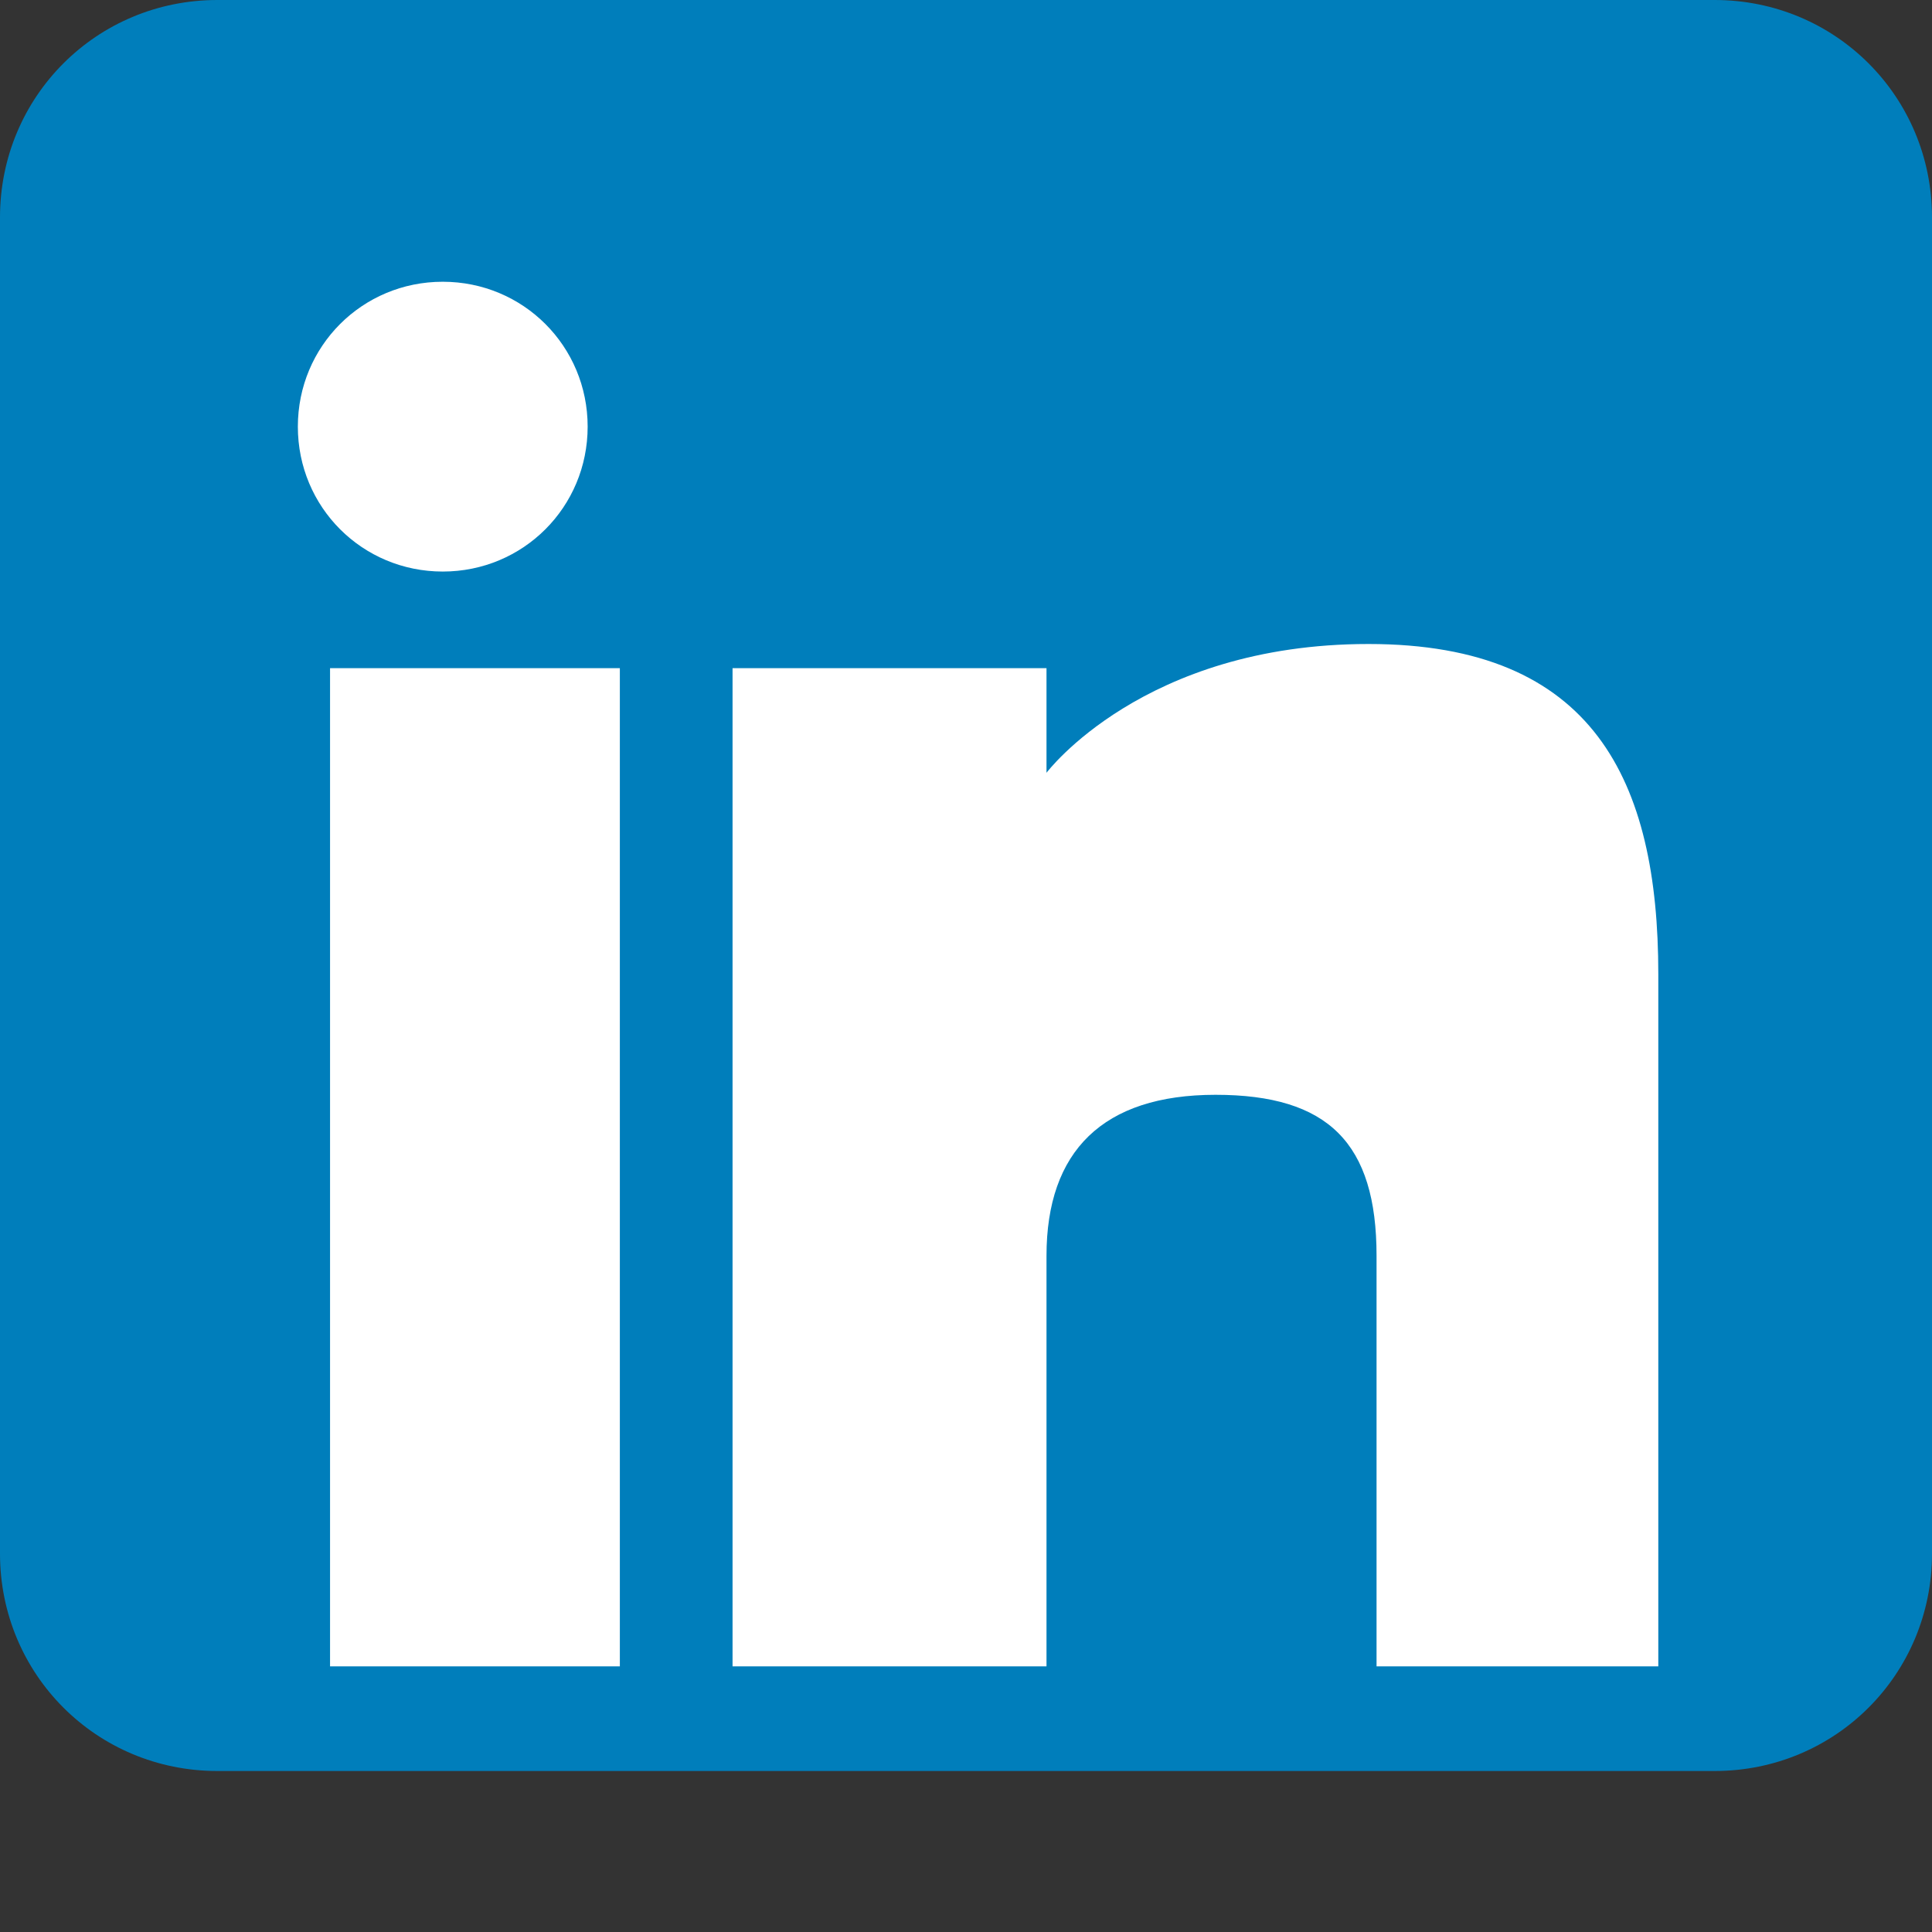
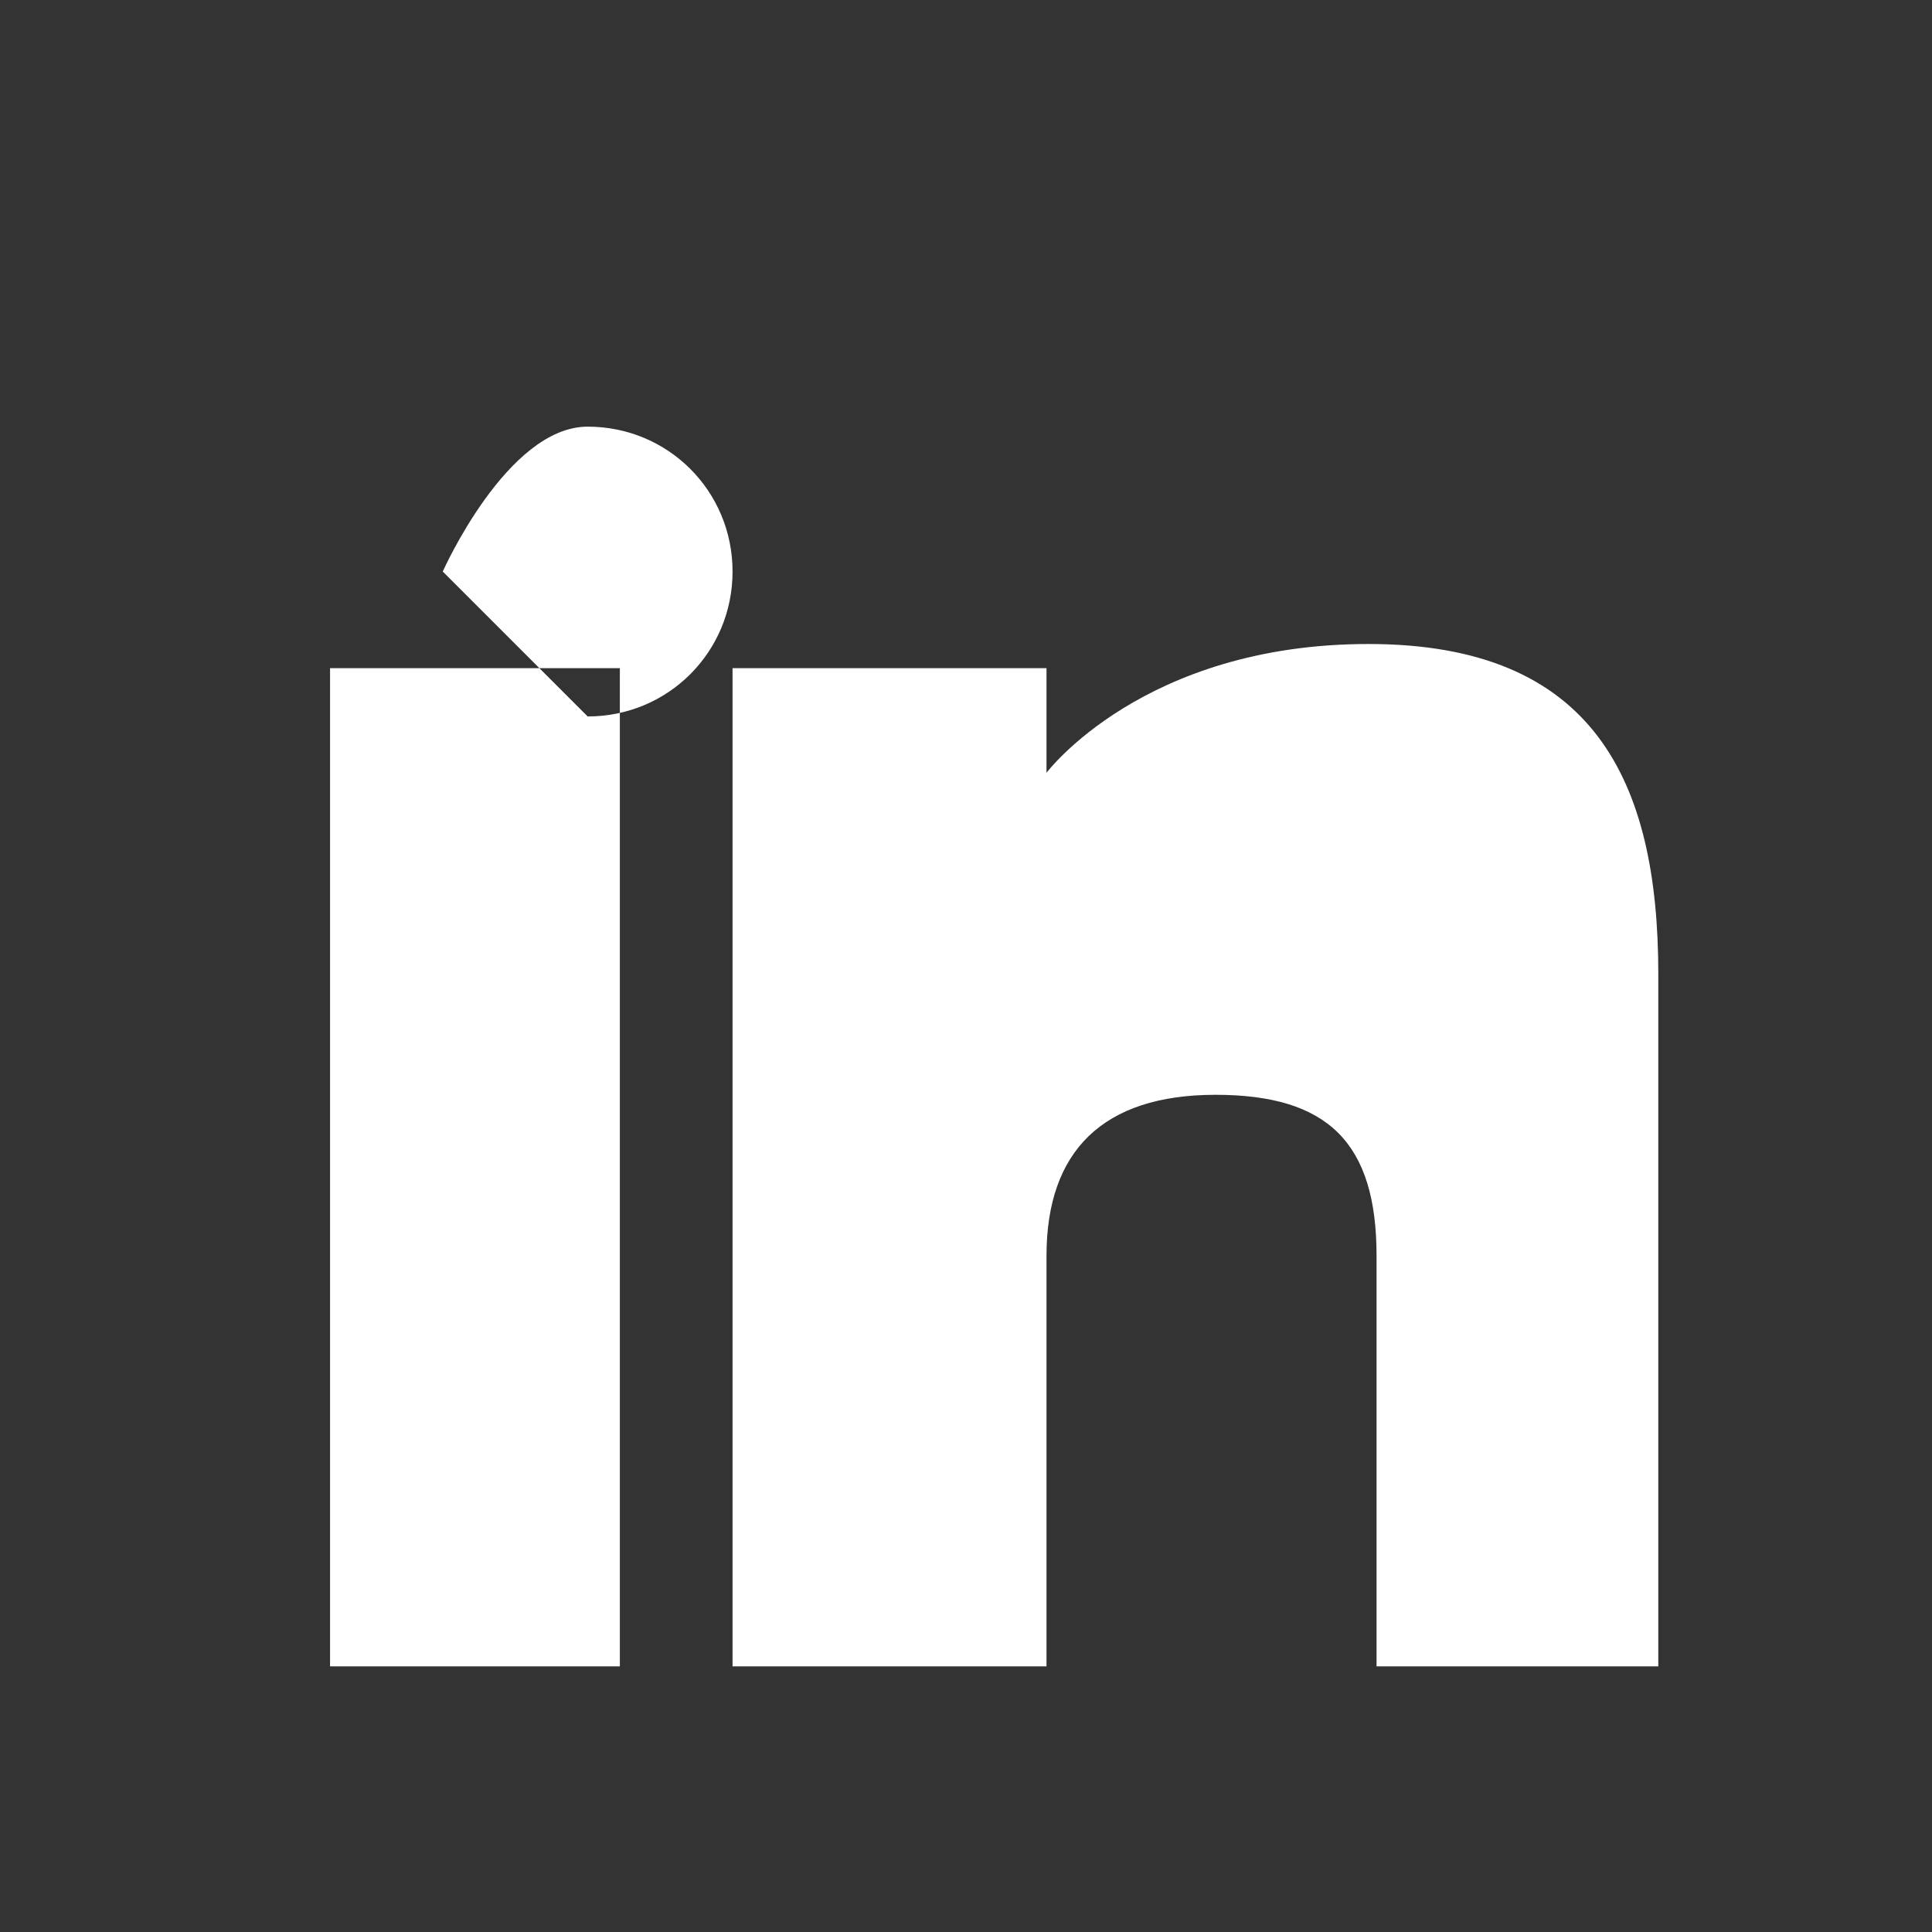
<svg xmlns="http://www.w3.org/2000/svg" viewBox="0 0 24 24" class="w-6 h-6">
  <rect x="0" y="0" width="24" height="24" fill="#333333" stroke="none" />
-   <path fill="#007ebb" d="M2.7 22h18.6c1.5 0 2.7-1.2 2.7-2.7V2.7C24 1.2 22.8 0 21.3 0H2.7C1.2 0 0 1.2 0 2.7v16.6C0 20.8 1.2 22 2.7 22" />
-   <path fill="#fff" d="M20.7 20.7h-3.6v-5.1c0-1.4-.6-2-2-2-1.4 0-2.1.7-2.1 2v5.1H9.1V8.3h3.9v1.3s1.2-1.6 4-1.6c2.8 0 3.6 1.7 3.6 4.1v8.6zM5.5 7.1c-1 0-1.8-.8-1.8-1.8s.8-1.8 1.8-1.8 1.8.8 1.8 1.8-.8 1.8-1.8 1.8M4.1 20.7h3.6V8.3H4.1z" />
+   <path fill="#fff" d="M20.7 20.7h-3.6v-5.1c0-1.4-.6-2-2-2-1.4 0-2.1.7-2.1 2v5.1H9.1V8.3h3.9v1.3s1.2-1.6 4-1.6c2.8 0 3.6 1.7 3.6 4.1v8.6zM5.5 7.1s.8-1.8 1.8-1.8 1.8.8 1.8 1.8-.8 1.8-1.8 1.8M4.1 20.7h3.6V8.3H4.1z" />
</svg>